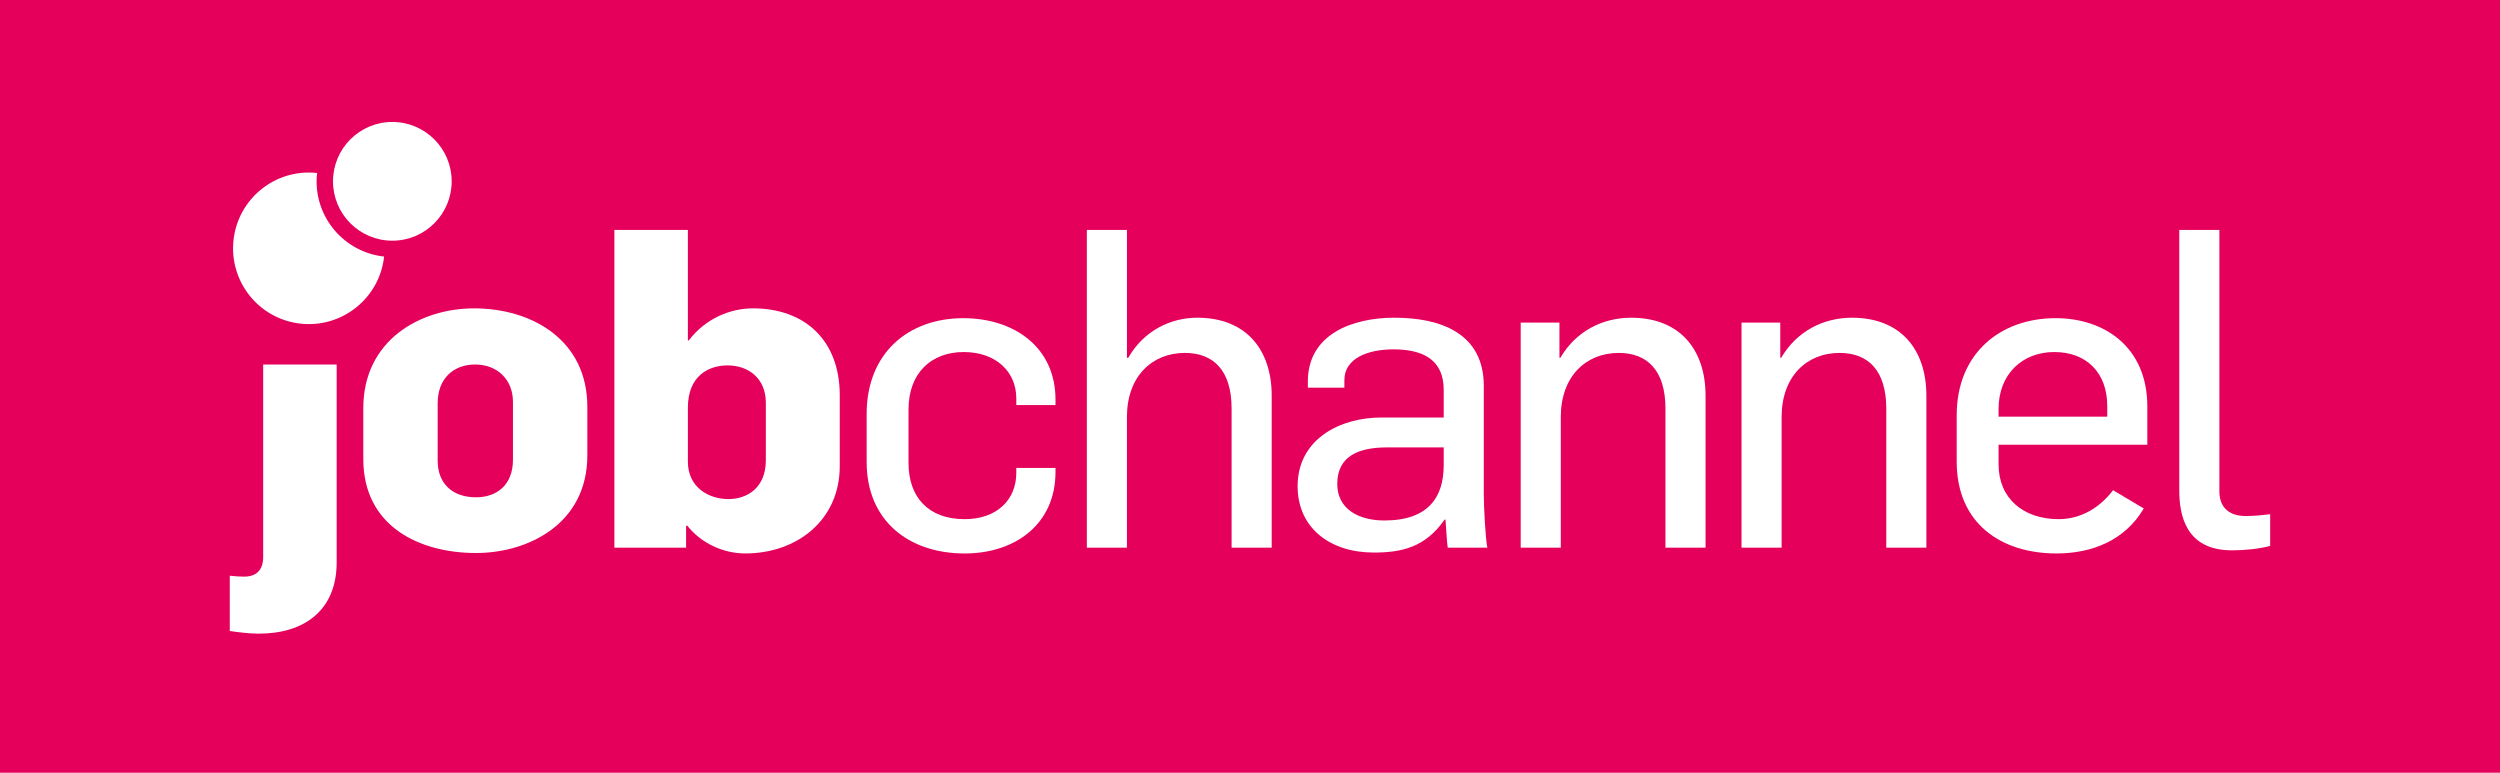
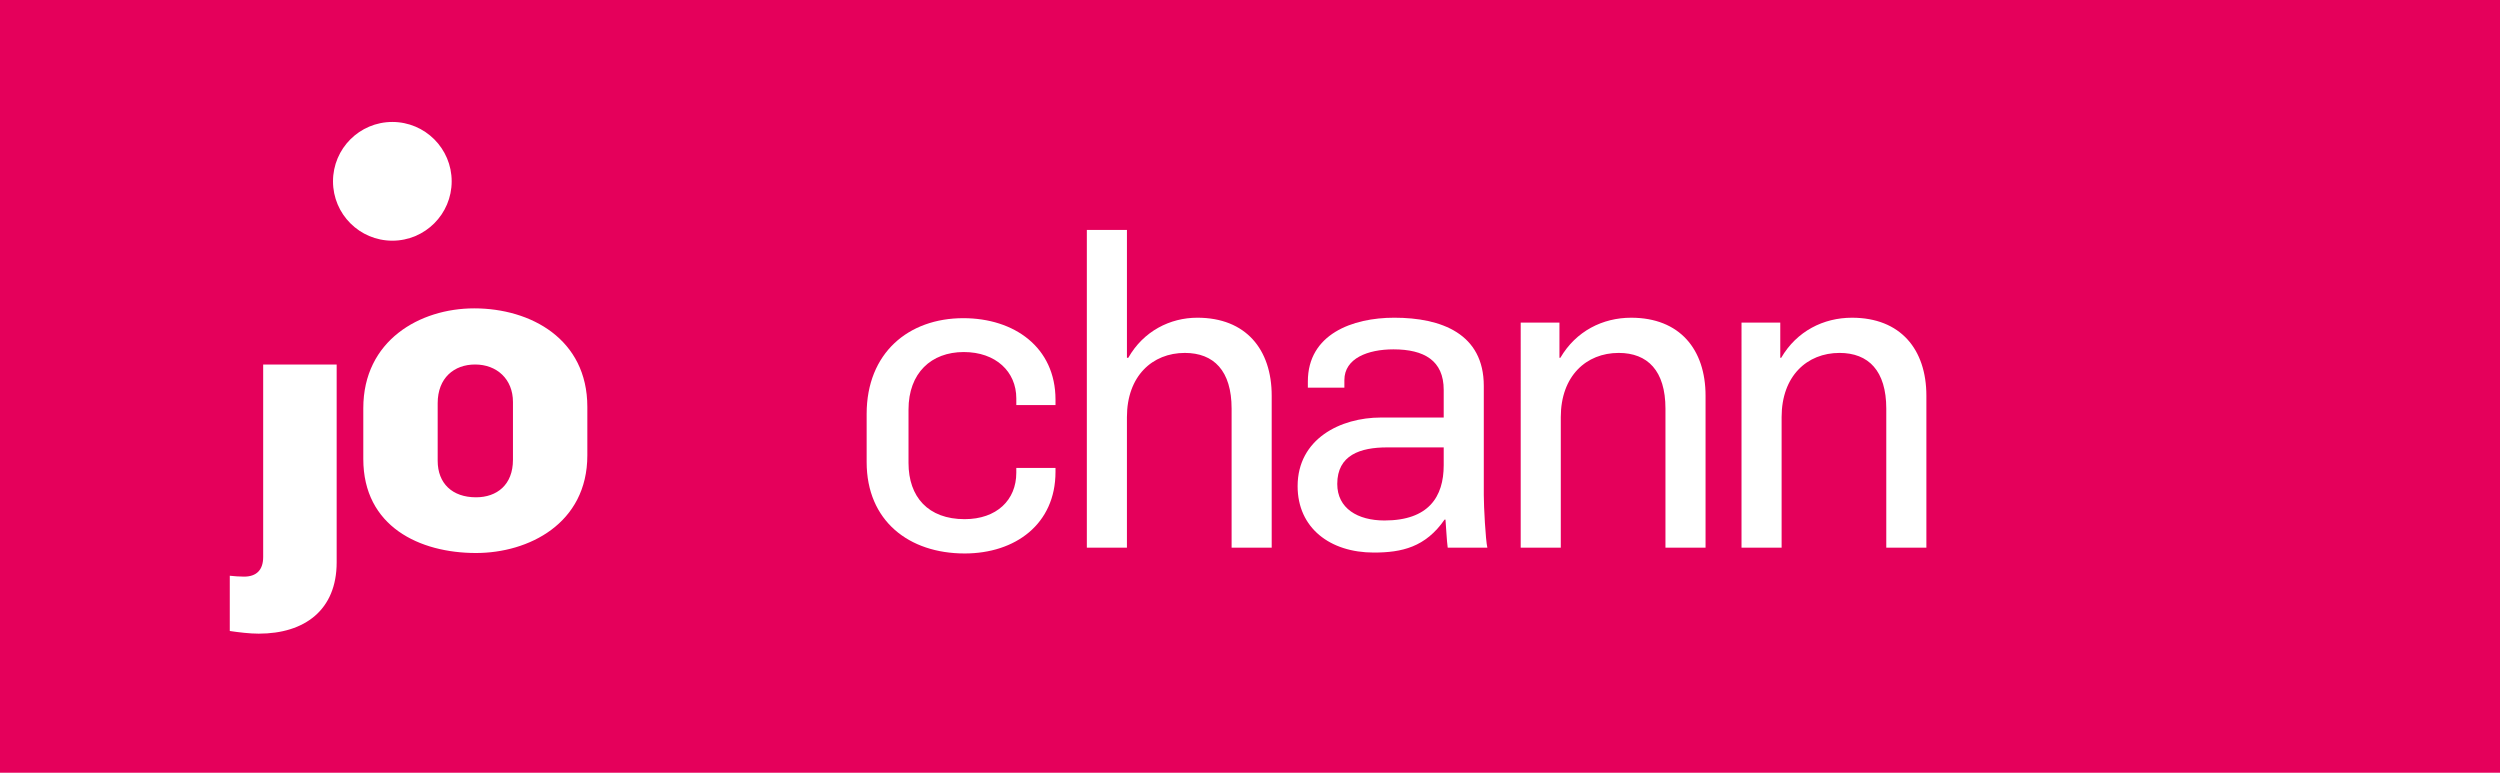
<svg xmlns="http://www.w3.org/2000/svg" version="1.1" x="0px" y="0px" viewBox="0 0 280.63 86.74" style="enable-background:new 0 0 280.63 86.74;" xml:space="preserve">
  <style type="text/css">
	.st0{fill:#E5005B;}
	.st1{fill:#FFFFFF;}
</style>
  <g id="hintergrund">
    <rect class="st0" width="280.63" height="86.74" />
  </g>
  <g id="wortmarke">
    <path class="st1" d="M25.793,70.83v-6.202c0.399,0.05,1.149,0.1,1.599,0.1c1.4,0,2.15-0.75,2.15-2.201V40.917h8.249v22.209   c0,5.353-3.599,8.003-8.749,8.003C28.043,71.13,26.793,70.98,25.793,70.83z" />
    <path class="st1" d="M53.23,34.614c-6.1,0-12.449,3.601-12.449,11.205v5.702c0,7.603,6.349,10.555,12.649,10.555   c5.9,0,12.5-3.302,12.5-10.955v-5.452C65.93,38.066,59.58,34.614,53.23,34.614z M57.58,51.621c0,2.801-1.801,4.202-4.15,4.202   c-2.65,0-4.3-1.551-4.3-4.102v-6.453c0-2.851,1.85-4.352,4.201-4.352c2.449,0,4.25,1.651,4.25,4.202V51.621z" />
-     <path class="st1" d="M84.516,34.614c-2.5,0-5.3,1.101-7.2,3.601h-0.101V25.81h-8.249v35.666h8.049v-2.451h0.15   c1.5,1.901,3.95,3.101,6.499,3.101c5.751,0,10.6-3.702,10.6-9.804v-7.954C94.265,38.265,90.416,34.614,84.516,34.614z    M85.966,51.671c0,3.051-2.051,4.352-4.2,4.352c-2.2,0-4.55-1.301-4.55-4.202v-6.053c0-3.601,2.35-4.752,4.45-4.752   c2.35,0,4.3,1.451,4.3,4.202V51.671z" />
    <g>
      <path class="st1" d="M97.283,51.872v-5.402c0-6.853,4.7-10.754,10.85-10.754c5.7,0,10.35,3.251,10.35,9.154v0.6h-4.4v-0.75    c0-3.001-2.3-5.202-5.9-5.202c-3.65,0-6.2,2.351-6.2,6.453v6.003c0,3.802,2.2,6.303,6.299,6.303c3.6,0,5.8-2.151,5.8-5.202v-0.55    h4.4v0.45c0,5.852-4.5,9.154-10.2,9.154C102.033,62.126,97.283,58.475,97.283,51.872z" />
    </g>
    <g>
      <path class="st1" d="M122.001,25.81h4.5v14.356h0.15c1.7-3.001,4.7-4.502,7.75-4.502c5.45,0,8.349,3.552,8.349,8.754v17.058h-4.5    V45.869c0-4.252-2-6.253-5.25-6.253c-3.65,0-6.5,2.602-6.5,7.203v14.656h-4.5V25.81z" />
    </g>
    <g>
      <path class="st1" d="M145.66,54.573c0-5.302,4.799-7.704,9.35-7.704h7.049v-3.101c0-3.302-2.2-4.552-5.65-4.552    c-2.849,0-5.5,1-5.5,3.451v0.85h-4.1v-0.7c0-5.302,5.001-7.153,9.7-7.153c5.299,0,10.049,1.801,10.049,7.654v12.255    c0,1.301,0.2,5.052,0.4,5.903h-4.45c-0.1-0.65-0.2-2.601-0.25-3.152h-0.1c-2.15,3.102-4.8,3.702-7.951,3.702    C149.309,62.026,145.66,59.275,145.66,54.573z M162.059,52.222v-2.001h-6.35c-3,0-5.599,0.85-5.599,4.102    c0,2.751,2.3,4.102,5.299,4.102C160.359,58.424,162.059,55.773,162.059,52.222z" />
    </g>
    <g>
      <path class="st1" d="M170.702,36.215h4.349v3.952h0.1c1.751-3.001,4.751-4.502,7.951-4.502c5.45,0,8.35,3.552,8.35,8.754v17.058    h-4.501V45.869c0-4.252-2-6.253-5.25-6.253c-3.65,0-6.499,2.602-6.499,7.203v14.656h-4.5V36.215z" />
    </g>
    <g>
      <path class="st1" d="M195.489,36.215h4.35v3.952h0.101c1.75-3.001,4.75-4.502,7.95-4.502c5.45,0,8.35,3.552,8.35,8.754v17.058    h-4.501V45.869c0-4.252-2-6.253-5.25-6.253c-3.65,0-6.499,2.602-6.499,7.203v14.656h-4.501V36.215z" />
    </g>
    <g>
-       <path class="st1" d="M219.643,51.822v-5.203c0-7.003,4.95-10.904,11.1-10.904c5.549,0,10.299,3.302,10.299,9.904v4.302h-16.699    v2.201c0,3.802,2.75,6.153,6.749,6.153c2.65,0,4.75-1.451,6.1-3.251l3.45,2.051c-2.15,3.652-5.9,5.052-9.8,5.052    C224.643,62.126,219.643,58.774,219.643,51.822z M236.542,46.77v-1.201c0-3.702-2.3-6.053-5.95-6.053    c-3.55,0-6.25,2.451-6.25,6.403v0.85H236.542z" />
-     </g>
+       </g>
    <g>
-       <path class="st1" d="M244.63,55.073V25.81h4.501v29.363c0,1.55,0.85,2.751,2.95,2.751c1.05,0,1.8-0.1,2.75-0.2v3.551    c-1.25,0.35-2.95,0.5-4.3,0.5C245.33,61.776,244.63,57.774,244.63,55.073z" />
-     </g>
+       </g>
  </g>
  <g id="symbol">
    <g>
      <g>
        <ellipse class="st1" cx="44.041" cy="20.354" rx="6.661" ry="6.664" />
      </g>
-       <path class="st1" d="M35.55,19.909c0.009-0.165,0.033-0.326,0.05-0.489c-4.654-0.515-8.852,2.832-9.383,7.49    c-0.532,4.668,2.819,8.884,7.485,9.416c4.666,0.532,8.88-2.821,9.412-7.489c0.001-0.013,0.001-0.025,0.002-0.038    C38.665,28.315,35.312,24.438,35.55,19.909z" />
    </g>
  </g>
</svg>